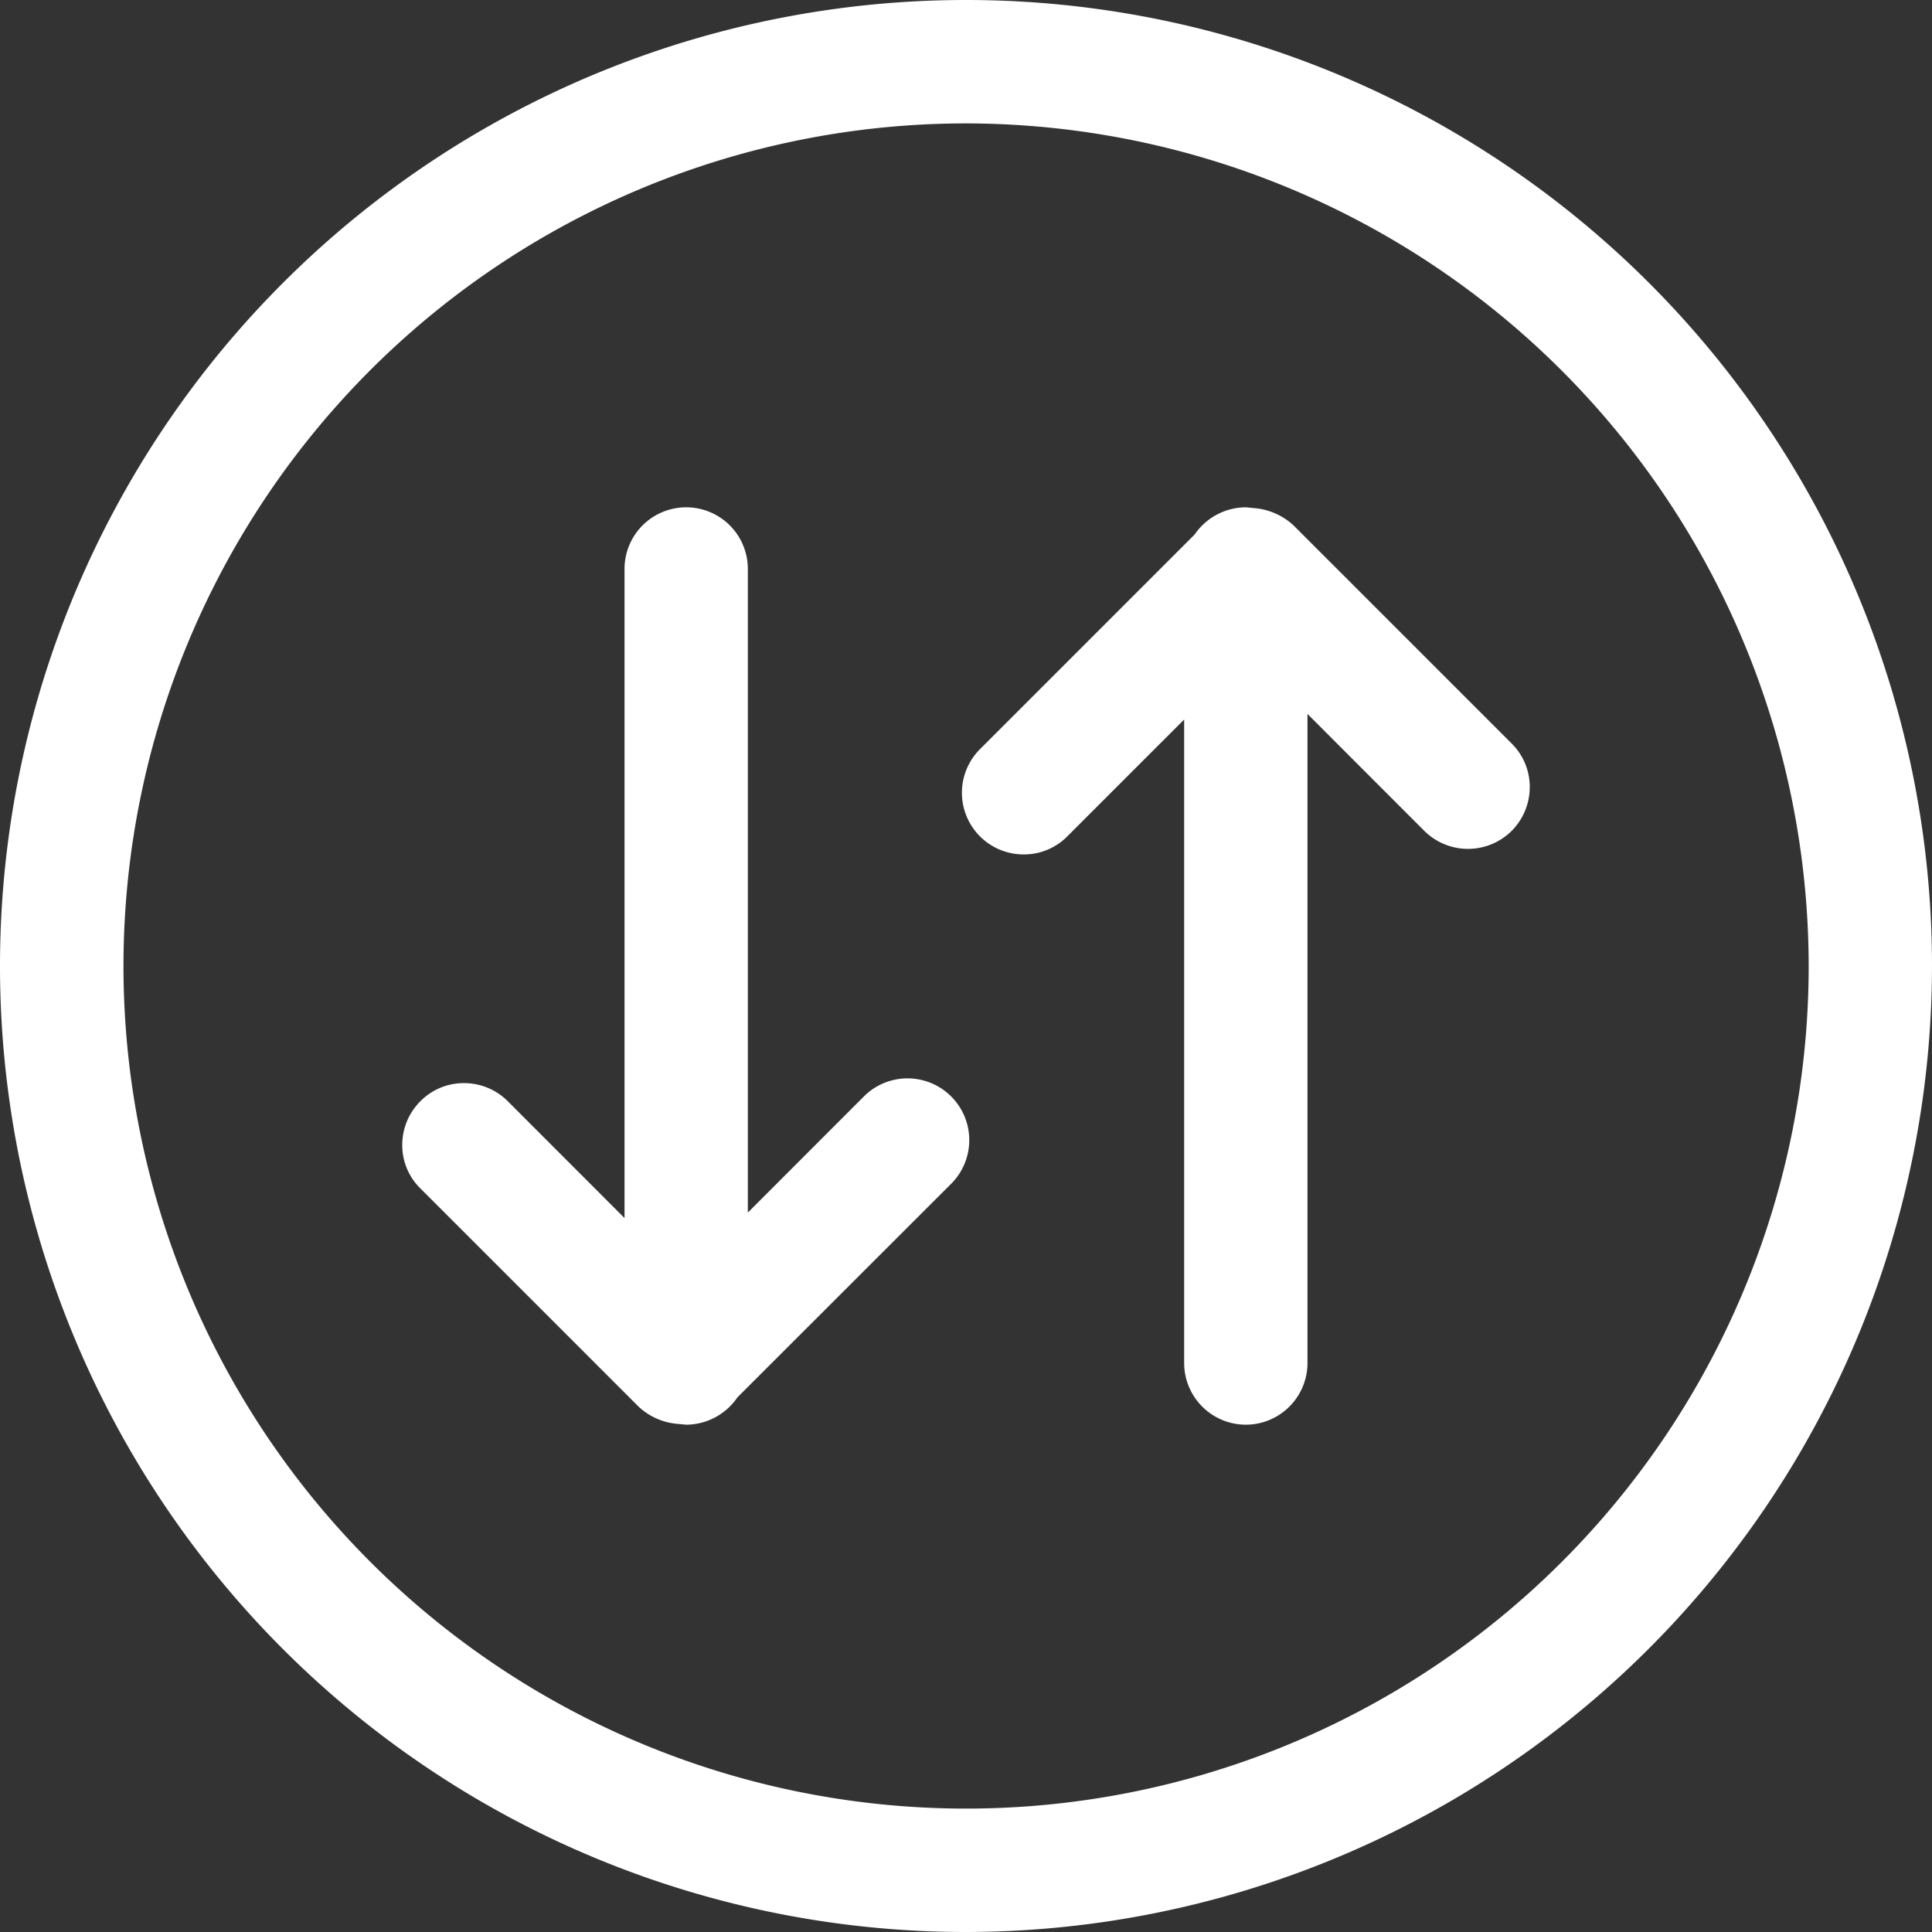
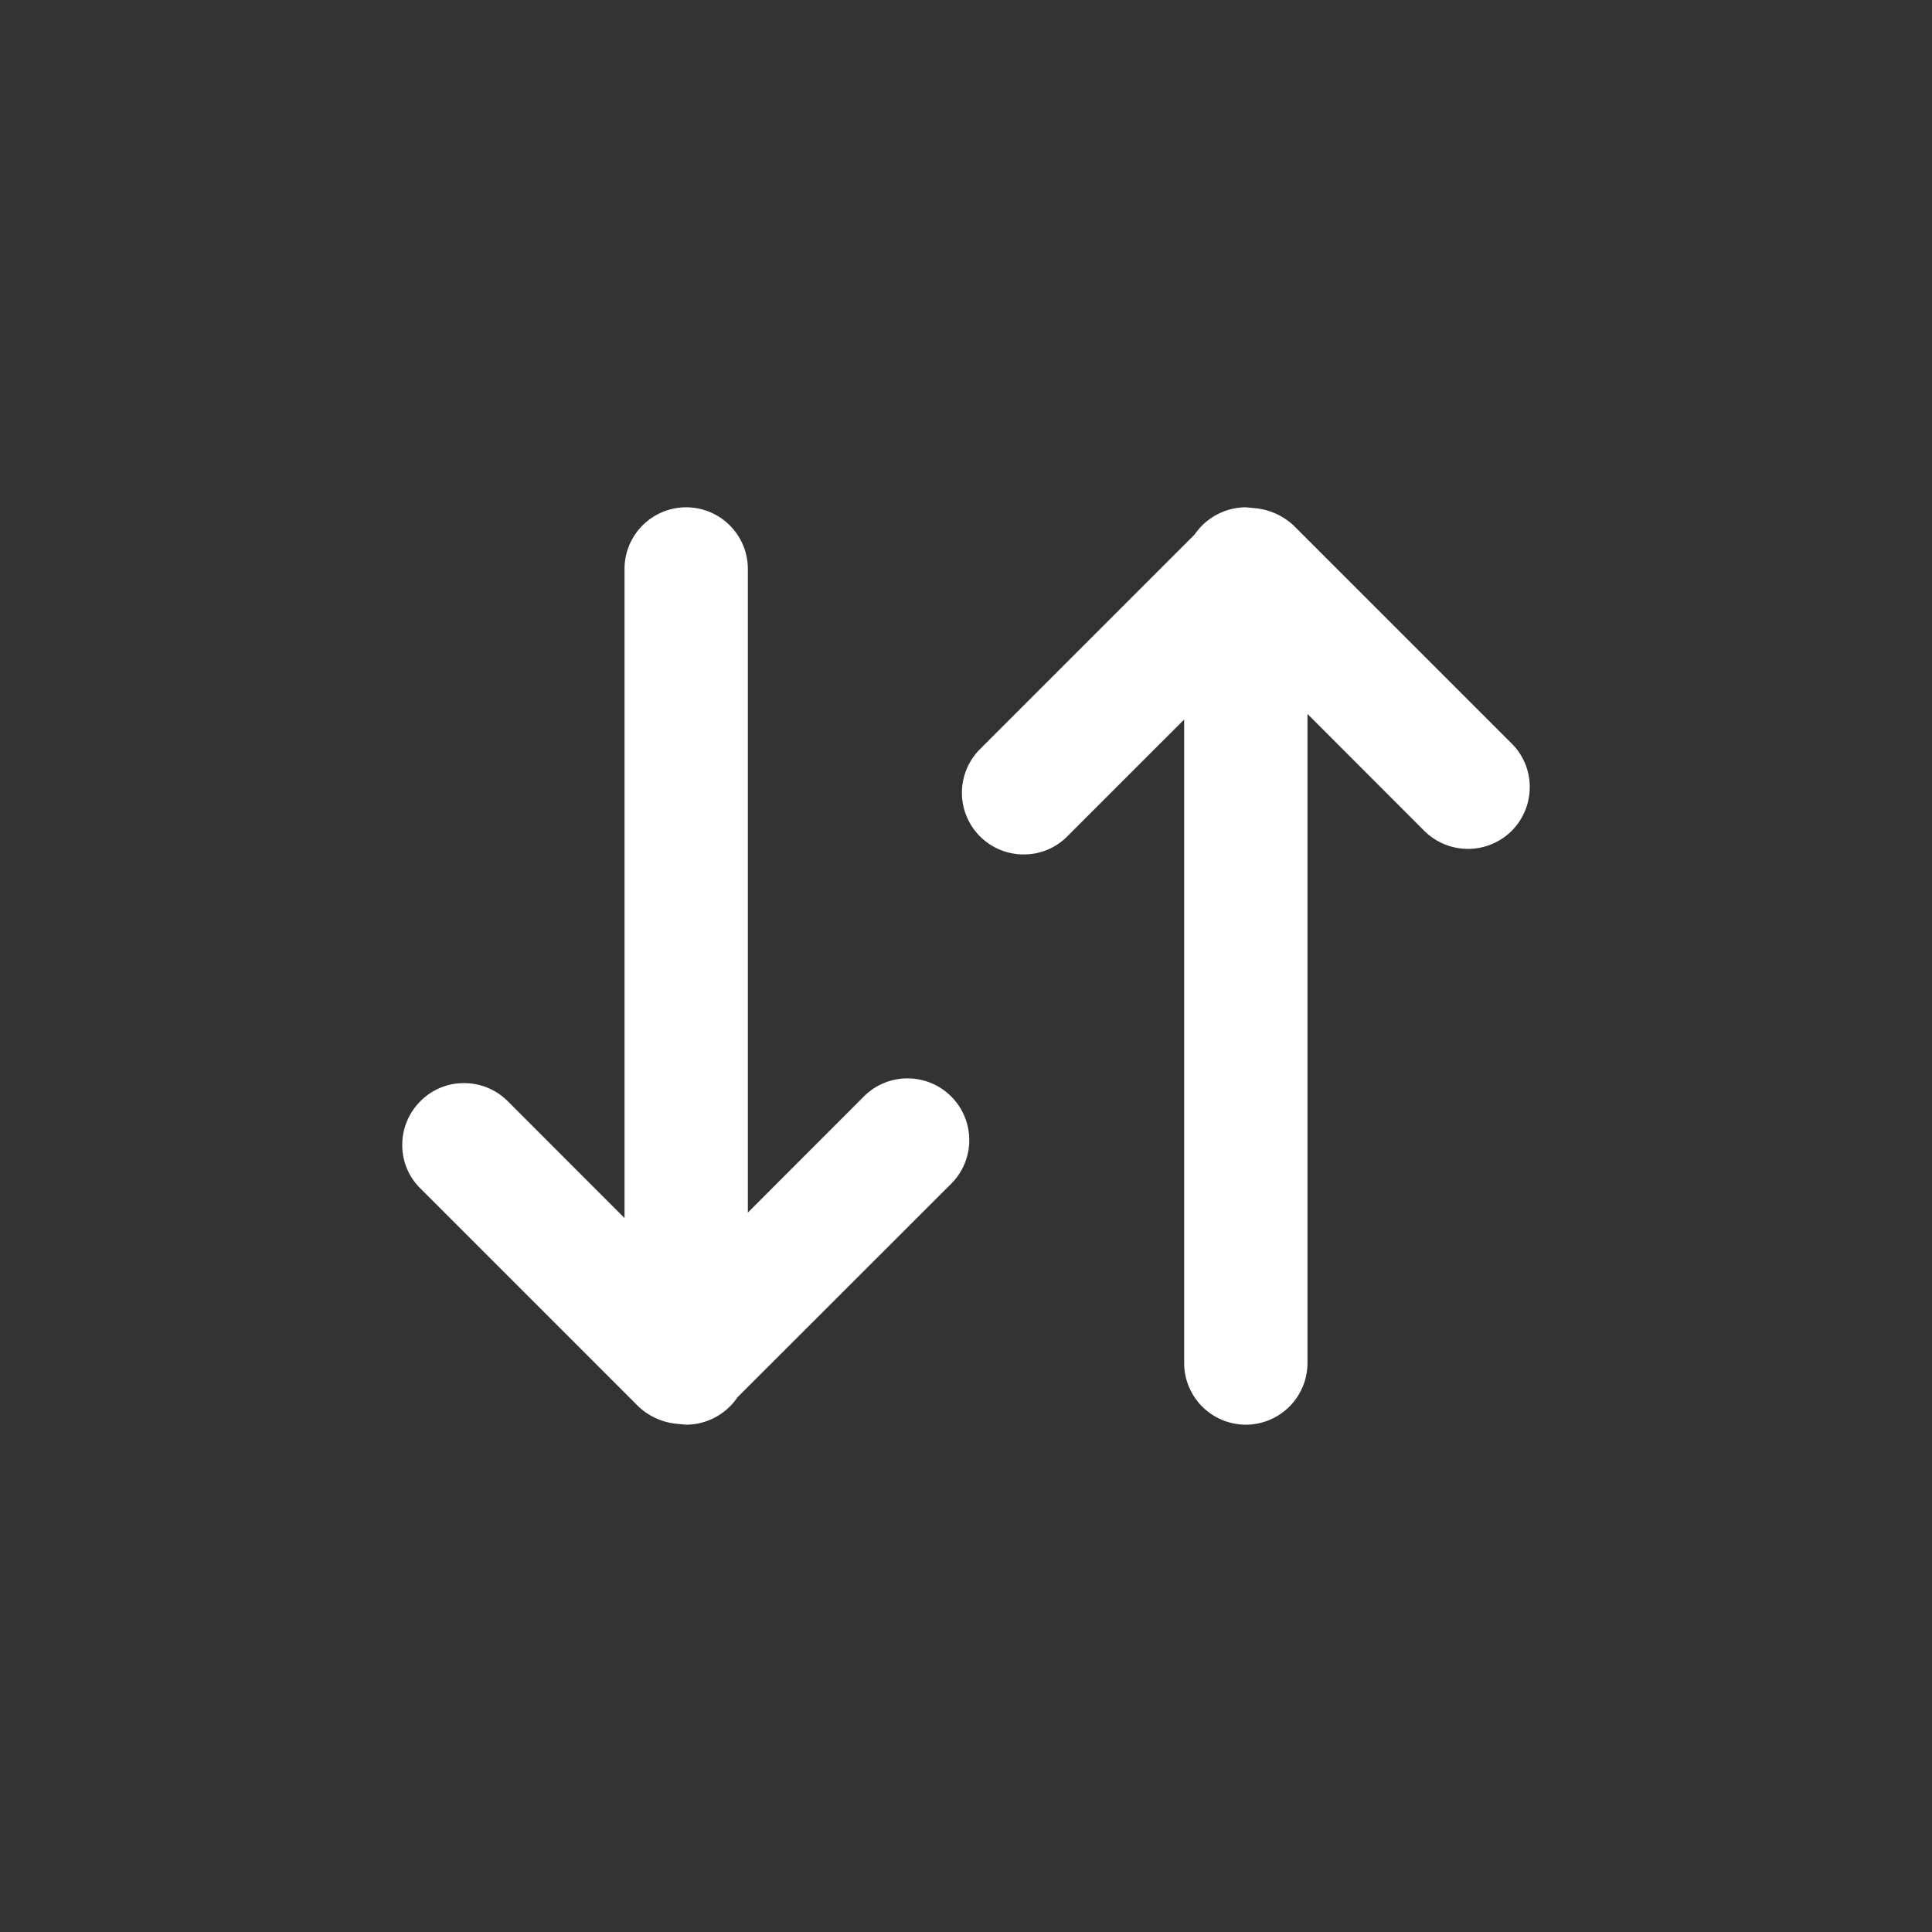
<svg xmlns="http://www.w3.org/2000/svg" width="24" height="24" viewBox="0 0 24 24">
  <rect x="0" y="0" width="24" height="24" fill="#333333" stroke="none" />
  <defs>
    <style>
      .cls-1 {
        fill: #fff;
      }
    </style>
  </defs>
  <g id="icon_transaction" transform="translate(-4797.613 -179.176)">
-     <path id="路径_675" data-name="路径 675" class="cls-1" d="M4809.613,203.176a12,12,0,1,1,12-12A12.014,12.014,0,0,1,4809.613,203.176Zm0-22.467a10.467,10.467,0,1,0,10.468,10.467A10.479,10.479,0,0,0,4809.613,180.709Z" />
    <path id="路径_676" data-name="路径 676" class="cls-1" d="M4813.089,196.874a.767.767,0,0,1-.766-.766v-7.994l-1.452,1.452a.756.756,0,0,1-.541.224.766.766,0,0,1-.543-1.308l2.667-2.667a.774.774,0,0,1,.635-.337l.127.012a.818.818,0,0,1,.464.211l2.712,2.712a.756.756,0,0,1,.224.542.771.771,0,0,1-.225.543.77.77,0,0,1-1.084,0l-1.452-1.453v8.063A.767.767,0,0,1,4813.089,196.874Zm-7.079-.012a.805.805,0,0,1-.463-.211l-2.713-2.713a.751.751,0,0,1-.224-.538.765.765,0,0,1,.226-.545.756.756,0,0,1,.541-.224.765.765,0,0,1,.542.223l1.452,1.453v-8.063a.766.766,0,1,1,1.532,0v7.995l1.452-1.453a.767.767,0,0,1,1.084,1.085l-2.666,2.664a.774.774,0,0,1-.636.339Z" />
  </g>
</svg>